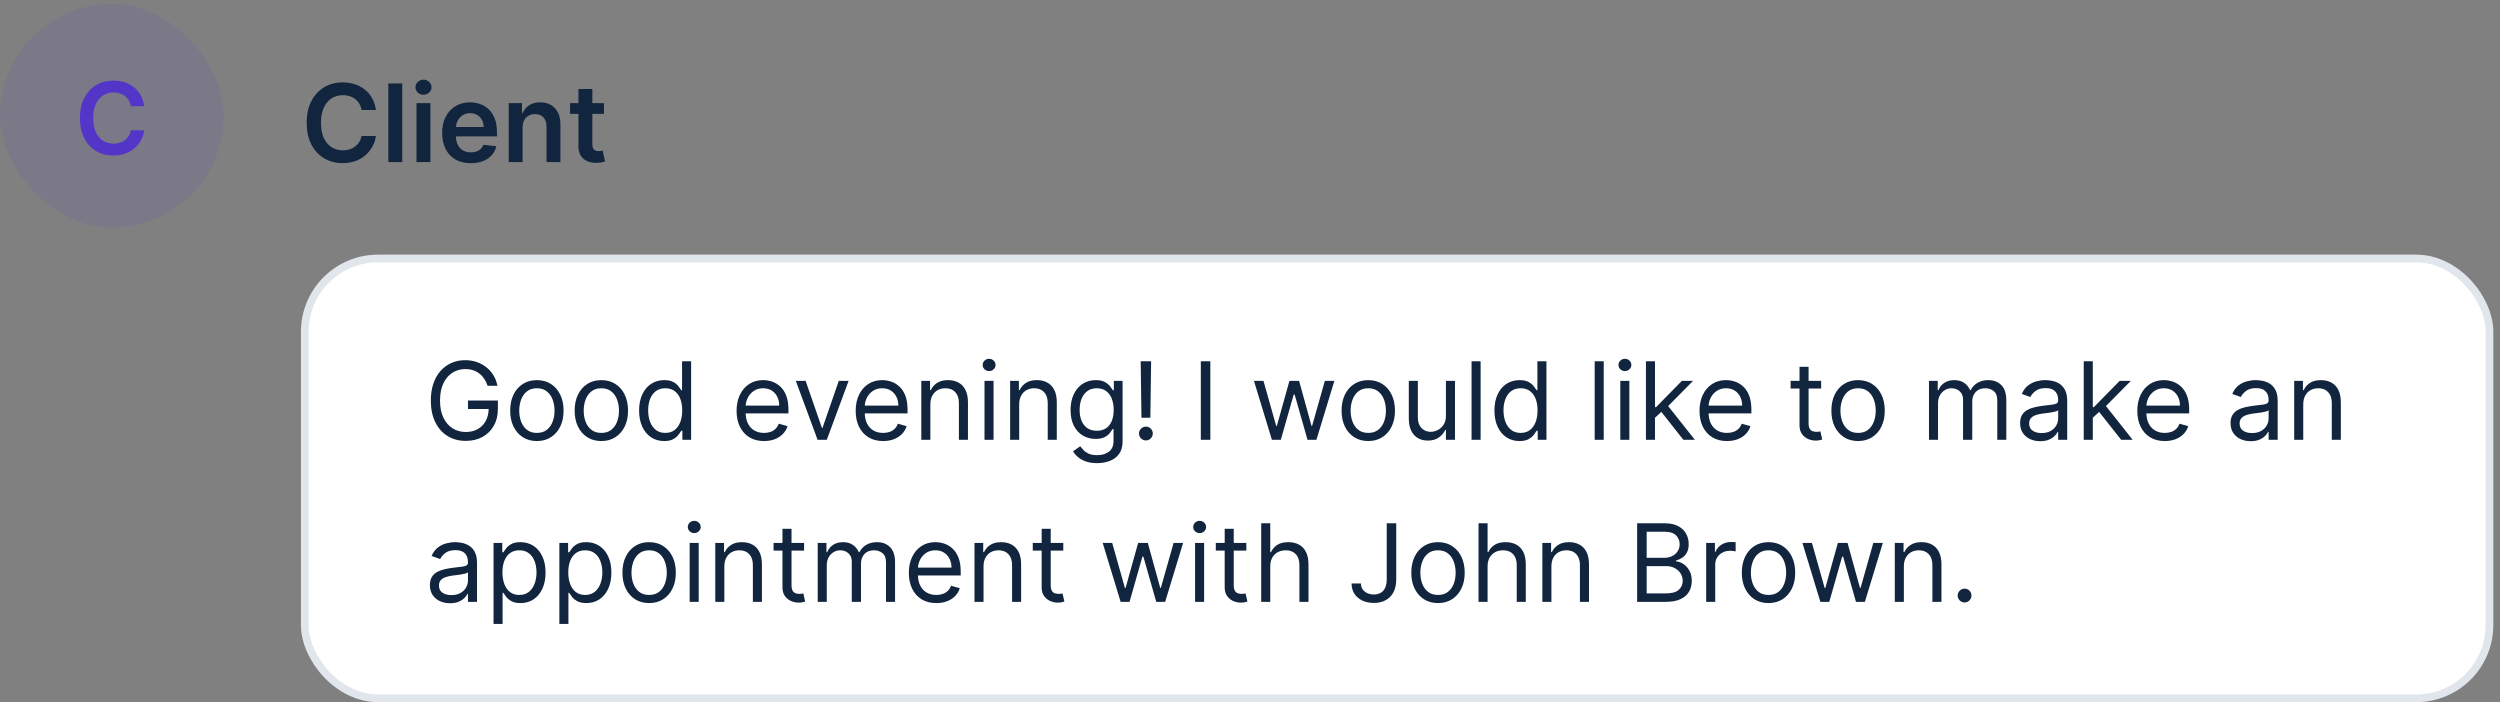
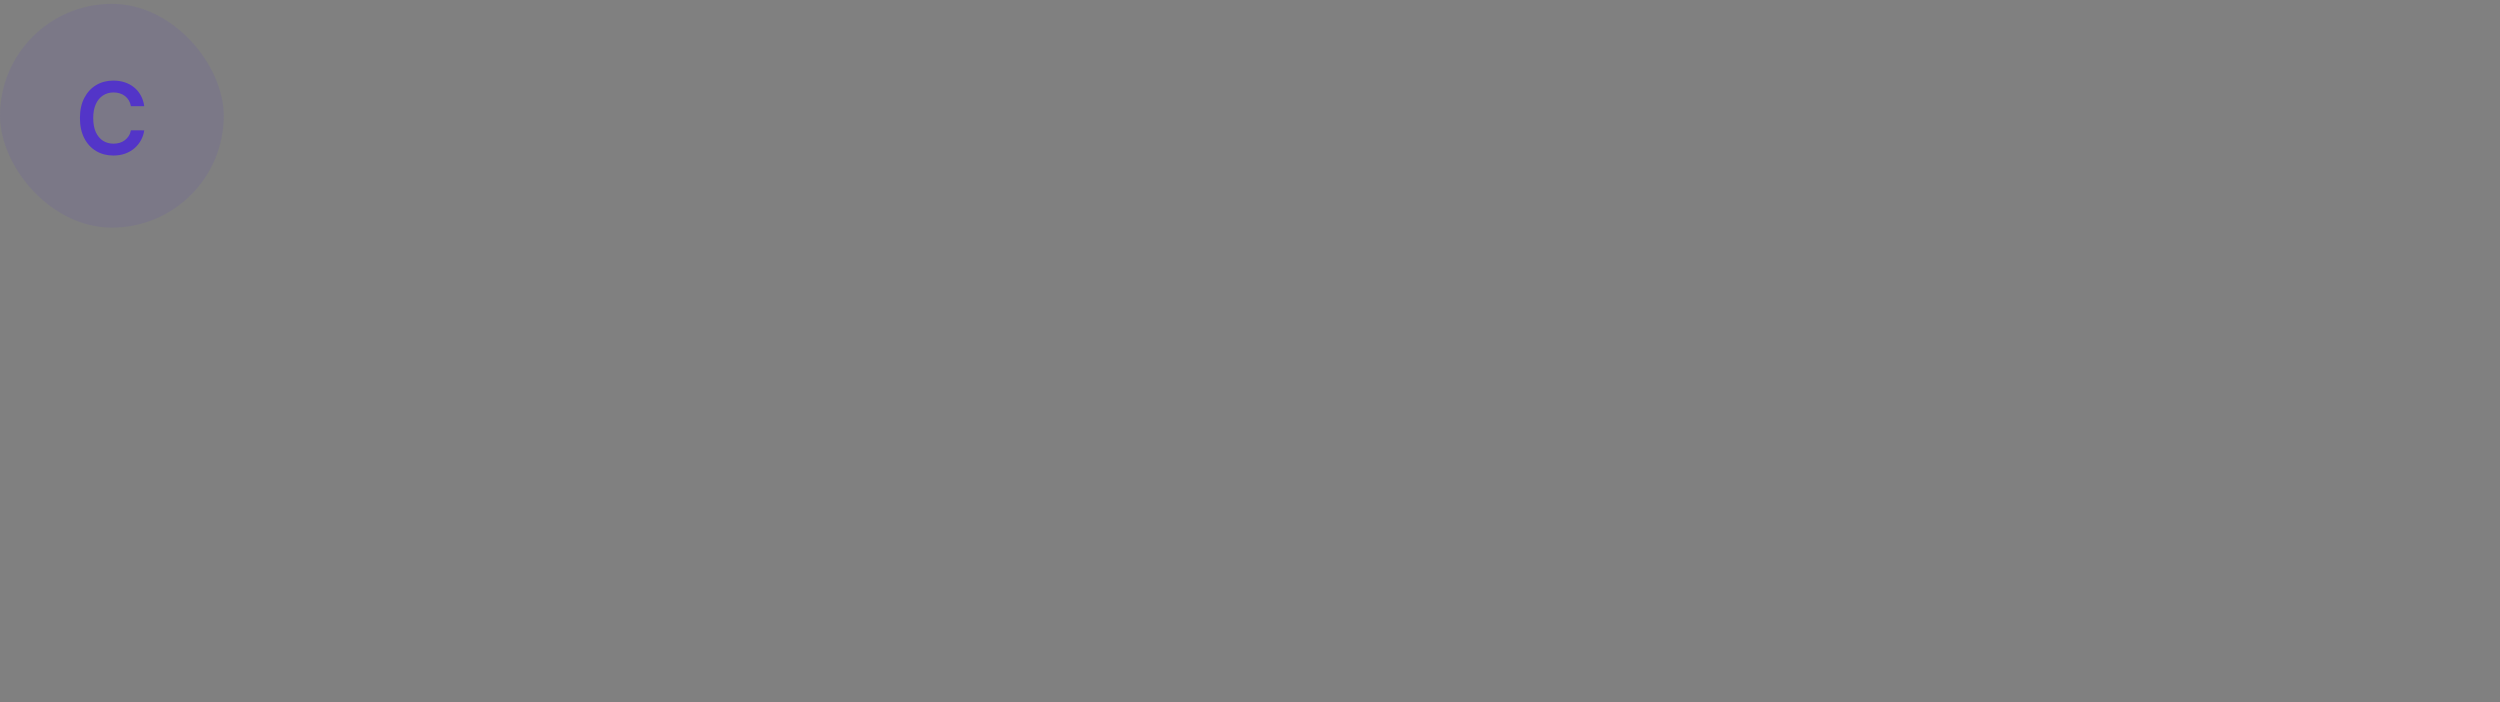
<svg xmlns="http://www.w3.org/2000/svg" width="324" height="91" viewBox="0 0 324 91" fill="none">
  <rect x="0" y="0" width="324" height="91" fill="#808080" stroke="none" />
  <rect y="0.5" width="29" height="29" rx="14.5" fill="#5335C8" fill-opacity="0.1" />
  <path d="M18.693 13.763H16.966C16.917 13.48 16.826 13.229 16.694 13.01C16.561 12.789 16.397 12.601 16.2 12.447C16.003 12.293 15.778 12.178 15.526 12.101C15.277 12.021 15.007 11.981 14.718 11.981C14.204 11.981 13.749 12.11 13.351 12.369C12.954 12.624 12.644 12.999 12.419 13.495C12.194 13.988 12.082 14.589 12.082 15.3C12.082 16.023 12.194 16.633 12.419 17.128C12.647 17.621 12.958 17.993 13.351 18.245C13.749 18.495 14.203 18.619 14.713 18.619C14.996 18.619 15.261 18.582 15.507 18.509C15.757 18.432 15.98 18.319 16.177 18.172C16.377 18.024 16.545 17.842 16.68 17.627C16.819 17.411 16.914 17.165 16.966 16.888L18.693 16.897C18.628 17.347 18.488 17.768 18.273 18.162C18.06 18.556 17.782 18.904 17.437 19.206C17.092 19.504 16.689 19.738 16.228 19.907C15.766 20.073 15.254 20.157 14.69 20.157C13.859 20.157 13.118 19.964 12.465 19.579C11.813 19.195 11.299 18.639 10.923 17.913C10.548 17.187 10.36 16.316 10.36 15.3C10.36 14.281 10.549 13.41 10.928 12.687C11.306 11.961 11.822 11.405 12.474 11.021C13.127 10.636 13.866 10.444 14.69 10.444C15.217 10.444 15.706 10.517 16.158 10.665C16.611 10.813 17.014 11.03 17.368 11.316C17.722 11.599 18.013 11.947 18.24 12.359C18.471 12.769 18.622 13.236 18.693 13.763Z" fill="#5335C8" />
-   <path d="M48.719 14.254H46.86C46.807 13.949 46.709 13.678 46.567 13.443C46.424 13.204 46.247 13.002 46.035 12.837C45.823 12.671 45.581 12.547 45.309 12.464C45.041 12.378 44.751 12.335 44.439 12.335C43.885 12.335 43.395 12.474 42.967 12.752C42.54 13.027 42.205 13.432 41.963 13.965C41.721 14.495 41.6 15.143 41.6 15.909C41.6 16.688 41.721 17.344 41.963 17.878C42.208 18.408 42.543 18.809 42.967 19.081C43.395 19.349 43.884 19.484 44.434 19.484C44.739 19.484 45.024 19.444 45.289 19.364C45.557 19.282 45.798 19.16 46.01 19.001C46.225 18.842 46.406 18.647 46.552 18.415C46.701 18.183 46.804 17.918 46.86 17.619L48.719 17.629C48.65 18.113 48.499 18.567 48.267 18.991C48.038 19.416 47.738 19.79 47.367 20.115C46.996 20.437 46.562 20.688 46.065 20.871C45.568 21.05 45.016 21.139 44.409 21.139C43.514 21.139 42.715 20.932 42.013 20.518C41.31 20.104 40.757 19.505 40.352 18.723C39.948 17.941 39.746 17.003 39.746 15.909C39.746 14.812 39.95 13.874 40.357 13.095C40.765 12.313 41.32 11.715 42.023 11.3C42.725 10.886 43.521 10.679 44.409 10.679C44.976 10.679 45.503 10.758 45.99 10.918C46.477 11.077 46.911 11.31 47.293 11.619C47.674 11.924 47.987 12.298 48.232 12.742C48.481 13.183 48.643 13.687 48.719 14.254ZM52.129 10.818V21H50.329V10.818H52.129ZM53.979 21V13.364H55.779V21H53.979ZM54.884 12.28C54.599 12.28 54.354 12.185 54.148 11.996C53.943 11.804 53.84 11.574 53.84 11.305C53.84 11.034 53.943 10.803 54.148 10.614C54.354 10.422 54.599 10.326 54.884 10.326C55.173 10.326 55.418 10.422 55.62 10.614C55.825 10.803 55.928 11.034 55.928 11.305C55.928 11.574 55.825 11.804 55.62 11.996C55.418 12.185 55.173 12.28 54.884 12.28ZM61.011 21.149C60.245 21.149 59.584 20.99 59.027 20.672C58.473 20.35 58.047 19.896 57.749 19.31C57.451 18.72 57.302 18.025 57.302 17.227C57.302 16.441 57.451 15.752 57.749 15.158C58.051 14.562 58.472 14.098 59.012 13.766C59.552 13.432 60.187 13.264 60.916 13.264C61.387 13.264 61.831 13.34 62.248 13.493C62.669 13.642 63.041 13.874 63.362 14.189C63.687 14.504 63.942 14.905 64.128 15.392C64.313 15.876 64.406 16.453 64.406 17.122V17.674H58.147V16.461H62.681C62.678 16.116 62.603 15.81 62.457 15.541C62.311 15.269 62.108 15.056 61.846 14.9C61.587 14.744 61.286 14.666 60.941 14.666C60.573 14.666 60.25 14.756 59.971 14.935C59.693 15.11 59.476 15.342 59.32 15.631C59.168 15.916 59.09 16.229 59.087 16.57V17.629C59.087 18.073 59.168 18.454 59.33 18.773C59.492 19.088 59.719 19.329 60.011 19.499C60.303 19.664 60.644 19.747 61.035 19.747C61.297 19.747 61.534 19.711 61.746 19.638C61.958 19.562 62.142 19.451 62.298 19.305C62.454 19.159 62.572 18.978 62.651 18.763L64.332 18.952C64.225 19.396 64.023 19.784 63.725 20.115C63.43 20.443 63.052 20.698 62.591 20.881C62.131 21.06 61.604 21.149 61.011 21.149ZM67.728 16.526V21H65.929V13.364H67.649V14.661H67.738C67.914 14.234 68.194 13.894 68.579 13.642C68.966 13.39 69.445 13.264 70.015 13.264C70.542 13.264 71.001 13.377 71.392 13.602C71.787 13.828 72.092 14.154 72.307 14.582C72.526 15.009 72.634 15.528 72.63 16.138V21H70.831V16.416C70.831 15.906 70.698 15.506 70.433 15.218C70.171 14.93 69.808 14.786 69.344 14.786C69.029 14.786 68.749 14.855 68.504 14.994C68.262 15.13 68.071 15.327 67.932 15.586C67.796 15.845 67.728 16.158 67.728 16.526ZM78.273 13.364V14.756H73.883V13.364H78.273ZM74.967 11.534H76.767V18.703C76.767 18.945 76.803 19.131 76.876 19.26C76.952 19.386 77.052 19.472 77.174 19.518C77.297 19.565 77.433 19.588 77.582 19.588C77.695 19.588 77.797 19.58 77.89 19.563C77.986 19.547 78.059 19.532 78.109 19.518L78.412 20.925C78.316 20.959 78.179 20.995 78 21.035C77.824 21.075 77.609 21.098 77.353 21.104C76.903 21.118 76.497 21.05 76.135 20.901C75.774 20.748 75.487 20.513 75.275 20.195C75.066 19.876 74.964 19.479 74.967 19.001V11.534Z" fill="#11253E" />
-   <rect x="39.5" y="33.5" width="283.136" height="57" rx="9.5" fill="white" />
-   <rect x="39.5" y="33.5" width="283.136" height="57" rx="9.5" stroke="#E1E6EC" />
-   <path d="M63.193 50C63.084 49.665 62.94 49.365 62.761 49.1C62.585 48.832 62.374 48.603 62.129 48.414C61.887 48.225 61.612 48.081 61.304 47.981C60.996 47.882 60.658 47.832 60.29 47.832C59.687 47.832 59.138 47.988 58.644 48.3C58.15 48.611 57.758 49.07 57.466 49.677C57.174 50.283 57.028 51.028 57.028 51.909C57.028 52.791 57.176 53.535 57.471 54.141C57.766 54.748 58.165 55.207 58.669 55.519C59.173 55.83 59.74 55.986 60.369 55.986C60.953 55.986 61.466 55.861 61.91 55.613C62.358 55.361 62.706 55.006 62.955 54.549C63.206 54.088 63.332 53.546 63.332 52.923L63.71 53.003H60.648V51.909H64.526V53.003C64.526 53.841 64.347 54.571 63.989 55.19C63.634 55.81 63.144 56.291 62.517 56.632C61.894 56.97 61.178 57.139 60.369 57.139C59.468 57.139 58.676 56.927 57.993 56.503C57.313 56.079 56.783 55.475 56.402 54.693C56.024 53.911 55.835 52.983 55.835 51.909C55.835 51.104 55.943 50.38 56.158 49.736C56.377 49.09 56.685 48.54 57.083 48.086C57.481 47.632 57.952 47.284 58.495 47.042C59.039 46.8 59.637 46.679 60.29 46.679C60.827 46.679 61.327 46.76 61.791 46.923C62.258 47.082 62.675 47.309 63.039 47.604C63.407 47.895 63.714 48.245 63.959 48.653C64.204 49.057 64.373 49.506 64.466 50H63.193ZM69.58 57.159C68.891 57.159 68.286 56.995 67.766 56.667C67.249 56.339 66.844 55.88 66.553 55.29C66.264 54.7 66.12 54.01 66.12 53.222C66.12 52.426 66.264 51.732 66.553 51.139C66.844 50.545 67.249 50.084 67.766 49.756C68.286 49.428 68.891 49.264 69.58 49.264C70.27 49.264 70.873 49.428 71.39 49.756C71.91 50.084 72.315 50.545 72.603 51.139C72.895 51.732 73.041 52.426 73.041 53.222C73.041 54.01 72.895 54.7 72.603 55.29C72.315 55.88 71.91 56.339 71.39 56.667C70.873 56.995 70.27 57.159 69.58 57.159ZM69.58 56.105C70.104 56.105 70.535 55.971 70.873 55.702C71.211 55.434 71.461 55.081 71.624 54.644C71.786 54.206 71.867 53.732 71.867 53.222C71.867 52.711 71.786 52.236 71.624 51.795C71.461 51.354 71.211 50.998 70.873 50.726C70.535 50.454 70.104 50.318 69.58 50.318C69.057 50.318 68.626 50.454 68.288 50.726C67.95 50.998 67.7 51.354 67.537 51.795C67.375 52.236 67.293 52.711 67.293 53.222C67.293 53.732 67.375 54.206 67.537 54.644C67.7 55.081 67.95 55.434 68.288 55.702C68.626 55.971 69.057 56.105 69.58 56.105ZM77.934 57.159C77.245 57.159 76.64 56.995 76.119 56.667C75.602 56.339 75.198 55.88 74.906 55.29C74.618 54.7 74.474 54.01 74.474 53.222C74.474 52.426 74.618 51.732 74.906 51.139C75.198 50.545 75.602 50.084 76.119 49.756C76.64 49.428 77.245 49.264 77.934 49.264C78.623 49.264 79.227 49.428 79.744 49.756C80.264 50.084 80.668 50.545 80.957 51.139C81.248 51.732 81.394 52.426 81.394 53.222C81.394 54.01 81.248 54.7 80.957 55.29C80.668 55.88 80.264 56.339 79.744 56.667C79.227 56.995 78.623 57.159 77.934 57.159ZM77.934 56.105C78.458 56.105 78.888 55.971 79.227 55.702C79.565 55.434 79.815 55.081 79.977 54.644C80.14 54.206 80.221 53.732 80.221 53.222C80.221 52.711 80.14 52.236 79.977 51.795C79.815 51.354 79.565 50.998 79.227 50.726C78.888 50.454 78.458 50.318 77.934 50.318C77.41 50.318 76.979 50.454 76.641 50.726C76.303 50.998 76.053 51.354 75.891 51.795C75.728 52.236 75.647 52.711 75.647 53.222C75.647 53.732 75.728 54.206 75.891 54.644C76.053 55.081 76.303 55.434 76.641 55.702C76.979 55.971 77.41 56.105 77.934 56.105ZM86.069 57.159C85.432 57.159 84.871 56.998 84.383 56.677C83.896 56.352 83.515 55.895 83.24 55.305C82.965 54.711 82.827 54.01 82.827 53.202C82.827 52.4 82.965 51.704 83.24 51.114C83.515 50.524 83.898 50.068 84.388 49.746C84.879 49.425 85.446 49.264 86.089 49.264C86.586 49.264 86.978 49.347 87.267 49.513C87.558 49.675 87.781 49.861 87.933 50.07C88.089 50.275 88.21 50.444 88.296 50.577H88.395V46.818H89.569V57H88.435V55.827H88.296C88.21 55.966 88.087 56.142 87.928 56.354C87.769 56.562 87.542 56.75 87.247 56.916C86.952 57.078 86.559 57.159 86.069 57.159ZM86.228 56.105C86.698 56.105 87.096 55.983 87.421 55.737C87.746 55.489 87.993 55.146 88.162 54.708C88.331 54.267 88.415 53.758 88.415 53.182C88.415 52.612 88.332 52.113 88.167 51.685C88.001 51.255 87.756 50.92 87.431 50.681C87.106 50.439 86.705 50.318 86.228 50.318C85.731 50.318 85.316 50.446 84.985 50.701C84.657 50.953 84.41 51.296 84.244 51.73C84.082 52.161 84.001 52.645 84.001 53.182C84.001 53.725 84.083 54.219 84.249 54.663C84.418 55.104 84.667 55.456 84.995 55.717C85.326 55.976 85.737 56.105 86.228 56.105ZM99.02 57.159C98.284 57.159 97.649 56.997 97.116 56.672C96.585 56.344 96.176 55.886 95.888 55.3C95.603 54.71 95.46 54.024 95.46 53.242C95.46 52.459 95.603 51.77 95.888 51.173C96.176 50.573 96.577 50.106 97.091 49.771C97.608 49.433 98.211 49.264 98.9 49.264C99.298 49.264 99.691 49.331 100.079 49.463C100.466 49.596 100.819 49.811 101.138 50.109C101.456 50.404 101.709 50.795 101.898 51.283C102.087 51.77 102.182 52.37 102.182 53.082V53.58H96.295V52.565H100.988C100.988 52.135 100.902 51.75 100.73 51.412C100.561 51.074 100.319 50.807 100.004 50.611C99.692 50.416 99.325 50.318 98.9 50.318C98.433 50.318 98.029 50.434 97.687 50.666C97.349 50.895 97.089 51.193 96.907 51.561C96.725 51.929 96.633 52.323 96.633 52.744V53.42C96.633 53.997 96.733 54.486 96.932 54.887C97.134 55.285 97.414 55.588 97.772 55.797C98.13 56.002 98.546 56.105 99.02 56.105C99.328 56.105 99.606 56.062 99.855 55.976C100.107 55.886 100.324 55.754 100.506 55.578C100.689 55.399 100.829 55.177 100.929 54.912L102.062 55.23C101.943 55.615 101.742 55.953 101.461 56.244C101.179 56.533 100.831 56.758 100.417 56.92C100.002 57.08 99.537 57.159 99.02 57.159ZM109.978 49.364L107.154 57H105.961L103.137 49.364H104.41L106.518 55.449H106.598L108.706 49.364H109.978ZM114.455 57.159C113.719 57.159 113.085 56.997 112.551 56.672C112.021 56.344 111.612 55.886 111.323 55.3C111.038 54.71 110.896 54.024 110.896 53.242C110.896 52.459 111.038 51.77 111.323 51.173C111.612 50.573 112.013 50.106 112.526 49.771C113.043 49.433 113.647 49.264 114.336 49.264C114.734 49.264 115.126 49.331 115.514 49.463C115.902 49.596 116.255 49.811 116.573 50.109C116.891 50.404 117.145 50.795 117.334 51.283C117.523 51.77 117.617 52.37 117.617 53.082V53.58H111.731V52.565H116.424C116.424 52.135 116.338 51.75 116.165 51.412C115.996 51.074 115.754 50.807 115.44 50.611C115.128 50.416 114.76 50.318 114.336 50.318C113.869 50.318 113.464 50.434 113.123 50.666C112.785 50.895 112.525 51.193 112.342 51.561C112.16 51.929 112.069 52.323 112.069 52.744V53.42C112.069 53.997 112.168 54.486 112.367 54.887C112.569 55.285 112.849 55.588 113.207 55.797C113.565 56.002 113.981 56.105 114.455 56.105C114.763 56.105 115.042 56.062 115.29 55.976C115.542 55.886 115.759 55.754 115.942 55.578C116.124 55.399 116.265 55.177 116.364 54.912L117.498 55.23C117.379 55.615 117.178 55.953 116.896 56.244C116.615 56.533 116.267 56.758 115.852 56.92C115.438 57.08 114.972 57.159 114.455 57.159ZM120.575 52.406V57H119.402V49.364H120.536V50.557H120.635C120.814 50.169 121.086 49.858 121.45 49.622C121.815 49.383 122.286 49.264 122.862 49.264C123.379 49.264 123.832 49.37 124.219 49.582C124.607 49.791 124.909 50.109 125.124 50.537C125.34 50.961 125.447 51.498 125.447 52.148V57H124.274V52.227C124.274 51.627 124.118 51.16 123.807 50.825C123.495 50.487 123.068 50.318 122.524 50.318C122.15 50.318 121.815 50.399 121.52 50.562C121.228 50.724 120.998 50.961 120.829 51.273C120.66 51.584 120.575 51.962 120.575 52.406ZM127.591 57V49.364H128.765V57H127.591ZM128.188 48.091C127.959 48.091 127.762 48.013 127.596 47.857C127.434 47.702 127.353 47.514 127.353 47.295C127.353 47.077 127.434 46.889 127.596 46.734C127.762 46.578 127.959 46.5 128.188 46.5C128.417 46.5 128.612 46.578 128.775 46.734C128.94 46.889 129.023 47.077 129.023 47.295C129.023 47.514 128.94 47.702 128.775 47.857C128.612 48.013 128.417 48.091 128.188 48.091ZM132.087 52.406V57H130.914V49.364H132.047V50.557H132.147C132.326 50.169 132.597 49.858 132.962 49.622C133.327 49.383 133.797 49.264 134.374 49.264C134.891 49.264 135.343 49.37 135.731 49.582C136.119 49.791 136.421 50.109 136.636 50.537C136.851 50.961 136.959 51.498 136.959 52.148V57H135.786V52.227C135.786 51.627 135.63 51.16 135.319 50.825C135.007 50.487 134.579 50.318 134.036 50.318C133.661 50.318 133.327 50.399 133.032 50.562C132.74 50.724 132.51 50.961 132.341 51.273C132.172 51.584 132.087 51.962 132.087 52.406ZM142.186 60.023C141.619 60.023 141.132 59.95 140.724 59.804C140.316 59.661 139.977 59.472 139.705 59.237C139.436 59.005 139.222 58.757 139.063 58.492L139.998 57.835C140.104 57.974 140.238 58.133 140.401 58.312C140.563 58.495 140.785 58.652 141.067 58.785C141.352 58.921 141.725 58.989 142.186 58.989C142.802 58.989 143.311 58.84 143.712 58.541C144.113 58.243 144.313 57.776 144.313 57.139V55.588H144.214C144.128 55.727 144.005 55.9 143.846 56.105C143.69 56.307 143.465 56.488 143.17 56.647C142.878 56.803 142.484 56.881 141.987 56.881C141.37 56.881 140.817 56.735 140.326 56.443C139.839 56.151 139.453 55.727 139.168 55.17C138.886 54.614 138.745 53.938 138.745 53.142C138.745 52.36 138.883 51.679 139.158 51.099C139.433 50.515 139.816 50.065 140.306 49.746C140.797 49.425 141.364 49.264 142.007 49.264C142.504 49.264 142.898 49.347 143.19 49.513C143.485 49.675 143.71 49.861 143.866 50.07C144.025 50.275 144.148 50.444 144.234 50.577H144.353V49.364H145.487V57.219C145.487 57.875 145.338 58.409 145.039 58.82C144.744 59.234 144.347 59.537 143.846 59.729C143.349 59.925 142.795 60.023 142.186 60.023ZM142.146 55.827C142.616 55.827 143.014 55.719 143.339 55.504C143.664 55.288 143.911 54.978 144.08 54.574C144.249 54.169 144.333 53.686 144.333 53.122C144.333 52.572 144.25 52.086 144.085 51.666C143.919 51.245 143.674 50.915 143.349 50.676C143.024 50.438 142.623 50.318 142.146 50.318C141.649 50.318 141.234 50.444 140.903 50.696C140.575 50.948 140.328 51.286 140.162 51.71C140 52.135 139.919 52.605 139.919 53.122C139.919 53.653 140.001 54.121 140.167 54.529C140.336 54.934 140.585 55.252 140.913 55.484C141.244 55.712 141.655 55.827 142.146 55.827ZM149.186 46.818L149.086 54.136H147.933L147.833 46.818H149.186ZM148.509 57.08C148.264 57.08 148.054 56.992 147.878 56.816C147.702 56.64 147.615 56.43 147.615 56.185C147.615 55.939 147.702 55.729 147.878 55.553C148.054 55.378 148.264 55.29 148.509 55.29C148.755 55.29 148.965 55.378 149.141 55.553C149.316 55.729 149.404 55.939 149.404 56.185C149.404 56.347 149.363 56.496 149.28 56.632C149.2 56.768 149.093 56.877 148.957 56.96C148.824 57.04 148.675 57.08 148.509 57.08ZM156.86 46.818V57H155.627V46.818H156.86ZM164.841 57L162.514 49.364H163.747L165.398 55.21H165.477L167.108 49.364H168.361L169.972 55.19H170.051L171.702 49.364H172.935L170.608 57H169.455L167.784 51.133H167.665L165.994 57H164.841ZM177.328 57.159C176.639 57.159 176.034 56.995 175.514 56.667C174.997 56.339 174.592 55.88 174.301 55.29C174.012 54.7 173.868 54.01 173.868 53.222C173.868 52.426 174.012 51.732 174.301 51.139C174.592 50.545 174.997 50.084 175.514 49.756C176.034 49.428 176.639 49.264 177.328 49.264C178.018 49.264 178.621 49.428 179.138 49.756C179.658 50.084 180.063 50.545 180.351 51.139C180.643 51.732 180.789 52.426 180.789 53.222C180.789 54.01 180.643 54.7 180.351 55.29C180.063 55.88 179.658 56.339 179.138 56.667C178.621 56.995 178.018 57.159 177.328 57.159ZM177.328 56.105C177.852 56.105 178.283 55.971 178.621 55.702C178.959 55.434 179.209 55.081 179.372 54.644C179.534 54.206 179.615 53.732 179.615 53.222C179.615 52.711 179.534 52.236 179.372 51.795C179.209 51.354 178.959 50.998 178.621 50.726C178.283 50.454 177.852 50.318 177.328 50.318C176.805 50.318 176.374 50.454 176.036 50.726C175.698 50.998 175.448 51.354 175.285 51.795C175.123 52.236 175.042 52.711 175.042 53.222C175.042 53.732 175.123 54.206 175.285 54.644C175.448 55.081 175.698 55.434 176.036 55.702C176.374 55.971 176.805 56.105 177.328 56.105ZM187.392 53.878V49.364H188.566V57H187.392V55.707H187.313C187.134 56.095 186.855 56.425 186.477 56.697C186.1 56.965 185.622 57.099 185.046 57.099C184.568 57.099 184.144 56.995 183.773 56.786C183.402 56.574 183.11 56.256 182.898 55.832C182.686 55.404 182.58 54.865 182.58 54.216V49.364H183.753V54.136C183.753 54.693 183.909 55.137 184.22 55.469C184.535 55.8 184.936 55.966 185.423 55.966C185.715 55.966 186.012 55.891 186.313 55.742C186.618 55.593 186.874 55.364 187.079 55.056C187.288 54.748 187.392 54.355 187.392 53.878ZM191.888 46.818V57H190.714V46.818H191.888ZM196.92 57.159C196.284 57.159 195.722 56.998 195.235 56.677C194.748 56.352 194.367 55.895 194.091 55.305C193.816 54.711 193.679 54.01 193.679 53.202C193.679 52.4 193.816 51.704 194.091 51.114C194.367 50.524 194.749 50.068 195.24 49.746C195.73 49.425 196.297 49.264 196.94 49.264C197.437 49.264 197.83 49.347 198.118 49.513C198.41 49.675 198.632 49.861 198.785 50.07C198.94 50.275 199.061 50.444 199.148 50.577H199.247V46.818H200.42V57H199.287V55.827H199.148C199.061 55.966 198.939 56.142 198.78 56.354C198.621 56.562 198.394 56.75 198.099 56.916C197.804 57.078 197.411 57.159 196.92 57.159ZM197.079 56.105C197.55 56.105 197.948 55.983 198.273 55.737C198.597 55.489 198.844 55.146 199.013 54.708C199.182 54.267 199.267 53.758 199.267 53.182C199.267 52.612 199.184 52.113 199.018 51.685C198.853 51.255 198.607 50.92 198.282 50.681C197.958 50.439 197.557 50.318 197.079 50.318C196.582 50.318 196.168 50.446 195.836 50.701C195.508 50.953 195.261 51.296 195.096 51.73C194.933 52.161 194.852 52.645 194.852 53.182C194.852 53.725 194.935 54.219 195.101 54.663C195.27 55.104 195.518 55.456 195.846 55.717C196.178 55.976 196.589 56.105 197.079 56.105ZM207.843 46.818V57H206.67V46.818H207.843ZM209.992 57V49.364H211.165V57H209.992ZM210.588 48.091C210.36 48.091 210.163 48.013 209.997 47.857C209.834 47.702 209.753 47.514 209.753 47.295C209.753 47.077 209.834 46.889 209.997 46.734C210.163 46.578 210.36 46.5 210.588 46.5C210.817 46.5 211.013 46.578 211.175 46.734C211.341 46.889 211.424 47.077 211.424 47.295C211.424 47.514 211.341 47.702 211.175 47.857C211.013 48.013 210.817 48.091 210.588 48.091ZM214.408 54.216L214.388 52.764H214.627L217.968 49.364H219.419L215.86 52.963H215.76L214.408 54.216ZM213.314 57V46.818H214.487V57H213.314ZM218.166 57L215.183 53.222L216.019 52.406L219.658 57H218.166ZM223.817 57.159C223.081 57.159 222.446 56.997 221.912 56.672C221.382 56.344 220.973 55.886 220.684 55.3C220.399 54.71 220.257 54.024 220.257 53.242C220.257 52.459 220.399 51.77 220.684 51.173C220.973 50.573 221.374 50.106 221.888 49.771C222.405 49.433 223.008 49.264 223.697 49.264C224.095 49.264 224.488 49.331 224.876 49.463C225.263 49.596 225.616 49.811 225.934 50.109C226.253 50.404 226.506 50.795 226.695 51.283C226.884 51.77 226.979 52.37 226.979 53.082V53.58H221.092V52.565H225.785C225.785 52.135 225.699 51.75 225.527 51.412C225.358 51.074 225.116 50.807 224.801 50.611C224.489 50.416 224.122 50.318 223.697 50.318C223.23 50.318 222.826 50.434 222.484 50.666C222.146 50.895 221.886 51.193 221.704 51.561C221.521 51.929 221.43 52.323 221.43 52.744V53.42C221.43 53.997 221.53 54.486 221.729 54.887C221.931 55.285 222.211 55.588 222.569 55.797C222.927 56.002 223.343 56.105 223.817 56.105C224.125 56.105 224.403 56.062 224.652 55.976C224.904 55.886 225.121 55.754 225.303 55.578C225.485 55.399 225.626 55.177 225.726 54.912L226.859 55.23C226.74 55.615 226.539 55.953 226.258 56.244C225.976 56.533 225.628 56.758 225.214 56.92C224.799 57.08 224.334 57.159 223.817 57.159ZM236.022 49.364V50.358H232.064V49.364H236.022ZM233.218 47.534H234.391V54.812C234.391 55.144 234.439 55.392 234.535 55.558C234.635 55.721 234.761 55.83 234.913 55.886C235.069 55.939 235.233 55.966 235.405 55.966C235.535 55.966 235.641 55.959 235.724 55.946C235.806 55.929 235.873 55.916 235.922 55.906L236.161 56.96C236.081 56.99 235.97 57.02 235.828 57.05C235.685 57.083 235.505 57.099 235.286 57.099C234.955 57.099 234.63 57.028 234.312 56.886C233.997 56.743 233.735 56.526 233.526 56.234C233.321 55.943 233.218 55.575 233.218 55.131V47.534ZM240.807 57.159C240.118 57.159 239.513 56.995 238.992 56.667C238.475 56.339 238.071 55.88 237.779 55.29C237.491 54.7 237.347 54.01 237.347 53.222C237.347 52.426 237.491 51.732 237.779 51.139C238.071 50.545 238.475 50.084 238.992 49.756C239.513 49.428 240.118 49.264 240.807 49.264C241.496 49.264 242.1 49.428 242.617 49.756C243.137 50.084 243.541 50.545 243.83 51.139C244.121 51.732 244.267 52.426 244.267 53.222C244.267 54.01 244.121 54.7 243.83 55.29C243.541 55.88 243.137 56.339 242.617 56.667C242.1 56.995 241.496 57.159 240.807 57.159ZM240.807 56.105C241.331 56.105 241.762 55.971 242.1 55.702C242.438 55.434 242.688 55.081 242.85 54.644C243.013 54.206 243.094 53.732 243.094 53.222C243.094 52.711 243.013 52.236 242.85 51.795C242.688 51.354 242.438 50.998 242.1 50.726C241.762 50.454 241.331 50.318 240.807 50.318C240.283 50.318 239.852 50.454 239.514 50.726C239.176 50.998 238.926 51.354 238.764 51.795C238.601 52.236 238.52 52.711 238.52 53.222C238.52 53.732 238.601 54.206 238.764 54.644C238.926 55.081 239.176 55.434 239.514 55.702C239.852 55.971 240.283 56.105 240.807 56.105ZM249.996 57V49.364H251.129V50.557H251.229C251.388 50.149 251.645 49.833 251.999 49.607C252.354 49.379 252.78 49.264 253.277 49.264C253.781 49.264 254.2 49.379 254.535 49.607C254.873 49.833 255.136 50.149 255.325 50.557H255.405C255.6 50.162 255.894 49.849 256.285 49.617C256.676 49.382 257.145 49.264 257.692 49.264C258.375 49.264 258.933 49.478 259.367 49.906C259.801 50.33 260.018 50.991 260.018 51.889V57H258.845V51.889C258.845 51.326 258.691 50.923 258.383 50.681C258.075 50.439 257.712 50.318 257.294 50.318C256.757 50.318 256.341 50.481 256.046 50.805C255.751 51.127 255.604 51.535 255.604 52.028V57H254.411V51.77C254.411 51.336 254.27 50.986 253.988 50.721C253.706 50.452 253.343 50.318 252.899 50.318C252.594 50.318 252.309 50.399 252.044 50.562C251.782 50.724 251.57 50.95 251.408 51.238C251.249 51.523 251.169 51.853 251.169 52.227V57H249.996ZM264.411 57.179C263.927 57.179 263.488 57.088 263.093 56.906C262.699 56.72 262.386 56.453 262.154 56.105C261.922 55.754 261.806 55.33 261.806 54.832C261.806 54.395 261.892 54.04 262.064 53.769C262.237 53.493 262.467 53.278 262.755 53.122C263.044 52.966 263.362 52.85 263.71 52.774C264.061 52.695 264.414 52.632 264.769 52.585C265.233 52.526 265.609 52.481 265.897 52.451C266.189 52.418 266.401 52.363 266.534 52.287C266.67 52.211 266.738 52.078 266.738 51.889V51.849C266.738 51.359 266.603 50.978 266.335 50.706C266.07 50.434 265.667 50.298 265.127 50.298C264.567 50.298 264.127 50.421 263.809 50.666C263.491 50.911 263.267 51.173 263.138 51.452L262.025 51.054C262.223 50.59 262.489 50.229 262.82 49.97C263.155 49.708 263.519 49.526 263.914 49.423C264.311 49.317 264.703 49.264 265.087 49.264C265.332 49.264 265.614 49.294 265.932 49.354C266.254 49.41 266.564 49.528 266.862 49.707C267.163 49.886 267.414 50.156 267.613 50.517C267.811 50.878 267.911 51.362 267.911 51.969V57H266.738V55.966H266.678C266.598 56.132 266.466 56.309 266.28 56.498C266.095 56.687 265.848 56.847 265.539 56.98C265.231 57.113 264.855 57.179 264.411 57.179ZM264.59 56.125C265.054 56.125 265.445 56.034 265.763 55.852C266.085 55.669 266.327 55.434 266.489 55.146C266.655 54.857 266.738 54.554 266.738 54.236V53.162C266.688 53.222 266.578 53.276 266.409 53.326C266.244 53.372 266.051 53.414 265.833 53.45C265.617 53.483 265.407 53.513 265.201 53.54C264.999 53.563 264.835 53.583 264.709 53.599C264.404 53.639 264.119 53.704 263.854 53.793C263.592 53.88 263.38 54.01 263.218 54.186C263.059 54.358 262.979 54.594 262.979 54.892C262.979 55.3 263.13 55.608 263.431 55.817C263.736 56.022 264.123 56.125 264.59 56.125ZM271.146 54.216L271.126 52.764H271.365L274.706 49.364H276.157L272.598 52.963H272.498L271.146 54.216ZM270.052 57V46.818H271.226V57H270.052ZM274.905 57L271.922 53.222L272.757 52.406L276.396 57H274.905ZM280.555 57.159C279.819 57.159 279.184 56.997 278.651 56.672C278.12 56.344 277.711 55.886 277.423 55.3C277.138 54.71 276.995 54.024 276.995 53.242C276.995 52.459 277.138 51.77 277.423 51.173C277.711 50.573 278.112 50.106 278.626 49.771C279.143 49.433 279.746 49.264 280.436 49.264C280.833 49.264 281.226 49.331 281.614 49.463C282.002 49.596 282.355 49.811 282.673 50.109C282.991 50.404 283.244 50.795 283.433 51.283C283.622 51.77 283.717 52.37 283.717 53.082V53.58H277.83V52.565H282.524C282.524 52.135 282.437 51.75 282.265 51.412C282.096 51.074 281.854 50.807 281.539 50.611C281.228 50.416 280.86 50.318 280.436 50.318C279.968 50.318 279.564 50.434 279.222 50.666C278.884 50.895 278.624 51.193 278.442 51.561C278.26 51.929 278.169 52.323 278.169 52.744V53.42C278.169 53.997 278.268 54.486 278.467 54.887C278.669 55.285 278.949 55.588 279.307 55.797C279.665 56.002 280.081 56.105 280.555 56.105C280.863 56.105 281.142 56.062 281.39 55.976C281.642 55.886 281.859 55.754 282.041 55.578C282.224 55.399 282.365 55.177 282.464 54.912L283.597 55.23C283.478 55.615 283.278 55.953 282.996 56.244C282.714 56.533 282.366 56.758 281.952 56.92C281.538 57.08 281.072 57.159 280.555 57.159ZM291.686 57.179C291.202 57.179 290.763 57.088 290.369 56.906C289.974 56.72 289.661 56.453 289.429 56.105C289.197 55.754 289.081 55.33 289.081 54.832C289.081 54.395 289.167 54.04 289.34 53.769C289.512 53.493 289.742 53.278 290.031 53.122C290.319 52.966 290.637 52.85 290.985 52.774C291.337 52.695 291.69 52.632 292.044 52.585C292.508 52.526 292.884 52.481 293.173 52.451C293.464 52.418 293.677 52.363 293.809 52.287C293.945 52.211 294.013 52.078 294.013 51.889V51.849C294.013 51.359 293.879 50.978 293.61 50.706C293.345 50.434 292.942 50.298 292.402 50.298C291.842 50.298 291.403 50.421 291.085 50.666C290.767 50.911 290.543 51.173 290.414 51.452L289.3 51.054C289.499 50.59 289.764 50.229 290.095 49.97C290.43 49.708 290.795 49.526 291.189 49.423C291.587 49.317 291.978 49.264 292.362 49.264C292.608 49.264 292.889 49.294 293.208 49.354C293.529 49.41 293.839 49.528 294.137 49.707C294.439 49.886 294.689 50.156 294.888 50.517C295.087 50.878 295.186 51.362 295.186 51.969V57H294.013V55.966H293.953C293.874 56.132 293.741 56.309 293.556 56.498C293.37 56.687 293.123 56.847 292.815 56.98C292.507 57.113 292.13 57.179 291.686 57.179ZM291.865 56.125C292.329 56.125 292.72 56.034 293.039 55.852C293.36 55.669 293.602 55.434 293.764 55.146C293.93 54.857 294.013 54.554 294.013 54.236V53.162C293.963 53.222 293.854 53.276 293.685 53.326C293.519 53.372 293.327 53.414 293.108 53.45C292.893 53.483 292.682 53.513 292.477 53.54C292.275 53.563 292.11 53.583 291.985 53.599C291.68 53.639 291.395 53.704 291.129 53.793C290.868 53.88 290.655 54.01 290.493 54.186C290.334 54.358 290.254 54.594 290.254 54.892C290.254 55.3 290.405 55.608 290.707 55.817C291.012 56.022 291.398 56.125 291.865 56.125ZM298.501 52.406V57H297.328V49.364H298.461V50.557H298.561C298.74 50.169 299.011 49.858 299.376 49.622C299.741 49.383 300.211 49.264 300.788 49.264C301.305 49.264 301.757 49.37 302.145 49.582C302.533 49.791 302.835 50.109 303.05 50.537C303.266 50.961 303.373 51.498 303.373 52.148V57H302.2V52.227C302.2 51.627 302.044 51.16 301.733 50.825C301.421 50.487 300.993 50.318 300.45 50.318C300.075 50.318 299.741 50.399 299.446 50.562C299.154 50.724 298.924 50.961 298.755 51.273C298.586 51.584 298.501 51.962 298.501 52.406ZM58.321 78.179C57.837 78.179 57.398 78.088 57.004 77.906C56.609 77.72 56.296 77.453 56.064 77.105C55.832 76.754 55.716 76.329 55.716 75.832C55.716 75.395 55.802 75.04 55.974 74.769C56.147 74.493 56.377 74.278 56.666 74.122C56.954 73.966 57.272 73.85 57.62 73.774C57.971 73.695 58.324 73.632 58.679 73.585C59.143 73.526 59.519 73.481 59.807 73.451C60.099 73.418 60.311 73.363 60.444 73.287C60.58 73.211 60.648 73.078 60.648 72.889V72.849C60.648 72.359 60.514 71.978 60.245 71.706C59.98 71.434 59.577 71.298 59.037 71.298C58.477 71.298 58.038 71.421 57.719 71.666C57.401 71.912 57.178 72.173 57.048 72.452L55.935 72.054C56.133 71.59 56.399 71.229 56.73 70.97C57.065 70.708 57.429 70.526 57.824 70.423C58.222 70.317 58.613 70.264 58.997 70.264C59.242 70.264 59.524 70.294 59.842 70.354C60.164 70.41 60.474 70.528 60.772 70.707C61.074 70.886 61.324 71.156 61.523 71.517C61.722 71.878 61.821 72.362 61.821 72.969V78H60.648V76.966H60.588C60.508 77.132 60.376 77.309 60.19 77.498C60.005 77.687 59.758 77.847 59.45 77.98C59.141 78.113 58.765 78.179 58.321 78.179ZM58.5 77.125C58.964 77.125 59.355 77.034 59.673 76.852C59.995 76.669 60.237 76.434 60.399 76.146C60.565 75.857 60.648 75.554 60.648 75.236V74.162C60.598 74.222 60.489 74.276 60.32 74.326C60.154 74.372 59.962 74.414 59.743 74.45C59.528 74.483 59.317 74.513 59.111 74.54C58.909 74.563 58.745 74.583 58.619 74.599C58.314 74.639 58.029 74.704 57.764 74.793C57.502 74.879 57.29 75.01 57.128 75.186C56.969 75.358 56.889 75.594 56.889 75.892C56.889 76.3 57.04 76.608 57.342 76.817C57.647 77.022 58.033 77.125 58.5 77.125ZM63.962 80.864V70.364H65.096V71.577H65.235C65.321 71.444 65.441 71.275 65.593 71.07C65.749 70.861 65.971 70.675 66.259 70.513C66.551 70.347 66.945 70.264 67.443 70.264C68.086 70.264 68.652 70.425 69.143 70.746C69.633 71.068 70.016 71.524 70.291 72.114C70.567 72.704 70.704 73.4 70.704 74.202C70.704 75.01 70.567 75.711 70.291 76.305C70.016 76.895 69.635 77.352 69.148 77.677C68.661 77.998 68.099 78.159 67.463 78.159C66.972 78.159 66.579 78.078 66.284 77.915C65.989 77.75 65.762 77.562 65.603 77.354C65.444 77.142 65.321 76.966 65.235 76.827H65.136V80.864H63.962ZM65.116 74.182C65.116 74.758 65.201 75.267 65.37 75.708C65.538 76.146 65.785 76.489 66.11 76.737C66.435 76.983 66.833 77.105 67.303 77.105C67.794 77.105 68.203 76.976 68.531 76.717C68.863 76.456 69.111 76.104 69.277 75.663C69.446 75.219 69.531 74.725 69.531 74.182C69.531 73.645 69.448 73.161 69.282 72.73C69.12 72.296 68.873 71.953 68.541 71.701C68.213 71.446 67.801 71.318 67.303 71.318C66.826 71.318 66.425 71.439 66.1 71.681C65.775 71.92 65.53 72.254 65.365 72.685C65.199 73.113 65.116 73.612 65.116 74.182ZM72.494 80.864V70.364H73.627V71.577H73.766C73.853 71.444 73.972 71.275 74.124 71.07C74.28 70.861 74.502 70.675 74.791 70.513C75.082 70.347 75.477 70.264 75.974 70.264C76.617 70.264 77.184 70.425 77.674 70.746C78.165 71.068 78.547 71.524 78.823 72.114C79.098 72.704 79.235 73.4 79.235 74.202C79.235 75.01 79.098 75.711 78.823 76.305C78.547 76.895 78.166 77.352 77.679 77.677C77.192 77.998 76.63 78.159 75.994 78.159C75.503 78.159 75.111 78.078 74.816 77.915C74.52 77.75 74.293 77.562 74.134 77.354C73.975 77.142 73.853 76.966 73.766 76.827H73.667V80.864H72.494ZM73.647 74.182C73.647 74.758 73.732 75.267 73.901 75.708C74.07 76.146 74.317 76.489 74.641 76.737C74.966 76.983 75.364 77.105 75.835 77.105C76.325 77.105 76.735 76.976 77.063 76.717C77.394 76.456 77.643 76.104 77.808 75.663C77.978 75.219 78.062 74.725 78.062 74.182C78.062 73.645 77.979 73.161 77.813 72.73C77.651 72.296 77.404 71.953 77.073 71.701C76.745 71.446 76.332 71.318 75.835 71.318C75.357 71.318 74.956 71.439 74.632 71.681C74.307 71.92 74.061 72.254 73.896 72.685C73.73 73.113 73.647 73.612 73.647 74.182ZM84.127 78.159C83.438 78.159 82.833 77.995 82.313 77.667C81.796 77.339 81.391 76.88 81.1 76.29C80.811 75.7 80.667 75.01 80.667 74.222C80.667 73.426 80.811 72.732 81.1 72.138C81.391 71.545 81.796 71.085 82.313 70.756C82.833 70.428 83.438 70.264 84.127 70.264C84.817 70.264 85.42 70.428 85.937 70.756C86.457 71.085 86.862 71.545 87.15 72.138C87.442 72.732 87.588 73.426 87.588 74.222C87.588 75.01 87.442 75.7 87.15 76.29C86.862 76.88 86.457 77.339 85.937 77.667C85.42 77.995 84.817 78.159 84.127 78.159ZM84.127 77.105C84.651 77.105 85.082 76.971 85.42 76.702C85.758 76.434 86.008 76.081 86.171 75.644C86.333 75.206 86.414 74.732 86.414 74.222C86.414 73.711 86.333 73.236 86.171 72.795C86.008 72.354 85.758 71.998 85.42 71.726C85.082 71.454 84.651 71.318 84.127 71.318C83.604 71.318 83.173 71.454 82.835 71.726C82.497 71.998 82.246 72.354 82.084 72.795C81.922 73.236 81.84 73.711 81.84 74.222C81.84 74.732 81.922 75.206 82.084 75.644C82.246 76.081 82.497 76.434 82.835 76.702C83.173 76.971 83.604 77.105 84.127 77.105ZM89.379 78V70.364H90.552V78H89.379ZM89.975 69.091C89.746 69.091 89.549 69.013 89.383 68.857C89.221 68.701 89.14 68.514 89.14 68.296C89.14 68.077 89.221 67.889 89.383 67.734C89.549 67.578 89.746 67.5 89.975 67.5C90.204 67.5 90.399 67.578 90.562 67.734C90.728 67.889 90.81 68.077 90.81 68.296C90.81 68.514 90.728 68.701 90.562 68.857C90.399 69.013 90.204 69.091 89.975 69.091ZM93.874 73.406V78H92.701V70.364H93.834V71.557H93.934C94.113 71.169 94.385 70.858 94.749 70.622C95.114 70.383 95.584 70.264 96.161 70.264C96.678 70.264 97.13 70.37 97.518 70.582C97.906 70.791 98.208 71.109 98.423 71.537C98.639 71.961 98.746 72.498 98.746 73.148V78H97.573V73.227C97.573 72.627 97.417 72.16 97.106 71.825C96.794 71.487 96.367 71.318 95.823 71.318C95.448 71.318 95.114 71.399 94.819 71.562C94.527 71.724 94.297 71.961 94.128 72.273C93.959 72.584 93.874 72.962 93.874 73.406ZM104.211 70.364V71.358H100.254V70.364H104.211ZM101.407 68.534H102.581V75.812C102.581 76.144 102.629 76.392 102.725 76.558C102.824 76.721 102.95 76.83 103.103 76.886C103.258 76.939 103.422 76.966 103.595 76.966C103.724 76.966 103.83 76.959 103.913 76.946C103.996 76.93 104.062 76.916 104.112 76.906L104.35 77.96C104.271 77.99 104.16 78.02 104.017 78.05C103.875 78.083 103.694 78.099 103.475 78.099C103.144 78.099 102.819 78.028 102.501 77.886C102.186 77.743 101.924 77.526 101.716 77.234C101.51 76.943 101.407 76.575 101.407 76.131V68.534ZM105.976 78V70.364H107.11V71.557H107.209C107.368 71.149 107.625 70.833 107.98 70.607C108.334 70.379 108.76 70.264 109.257 70.264C109.761 70.264 110.181 70.379 110.515 70.607C110.853 70.833 111.117 71.149 111.306 71.557H111.385C111.581 71.162 111.874 70.849 112.265 70.617C112.656 70.382 113.125 70.264 113.672 70.264C114.355 70.264 114.913 70.478 115.348 70.906C115.782 71.33 115.999 71.991 115.999 72.889V78H114.826V72.889C114.826 72.326 114.672 71.923 114.363 71.681C114.055 71.439 113.692 71.318 113.275 71.318C112.738 71.318 112.322 71.481 112.027 71.805C111.732 72.127 111.584 72.535 111.584 73.028V78H110.391V72.77C110.391 72.336 110.25 71.986 109.968 71.721C109.687 71.452 109.324 71.318 108.88 71.318C108.575 71.318 108.29 71.399 108.025 71.562C107.763 71.724 107.551 71.95 107.388 72.238C107.229 72.523 107.15 72.853 107.15 73.227V78H105.976ZM121.346 78.159C120.61 78.159 119.975 77.997 119.442 77.672C118.911 77.344 118.502 76.886 118.214 76.3C117.929 75.71 117.786 75.024 117.786 74.242C117.786 73.459 117.929 72.77 118.214 72.173C118.502 71.573 118.903 71.106 119.417 70.771C119.934 70.433 120.537 70.264 121.227 70.264C121.624 70.264 122.017 70.331 122.405 70.463C122.793 70.596 123.146 70.811 123.464 71.109C123.782 71.404 124.036 71.796 124.224 72.283C124.413 72.77 124.508 73.37 124.508 74.082V74.579H118.621V73.565H123.315C123.315 73.135 123.228 72.75 123.056 72.412C122.887 72.074 122.645 71.807 122.33 71.612C122.019 71.416 121.651 71.318 121.227 71.318C120.759 71.318 120.355 71.434 120.013 71.666C119.675 71.895 119.415 72.193 119.233 72.561C119.051 72.929 118.96 73.323 118.96 73.744V74.421C118.96 74.997 119.059 75.486 119.258 75.887C119.46 76.285 119.74 76.588 120.098 76.797C120.456 77.002 120.872 77.105 121.346 77.105C121.654 77.105 121.933 77.062 122.181 76.976C122.433 76.886 122.65 76.754 122.832 76.578C123.015 76.399 123.156 76.177 123.255 75.912L124.388 76.23C124.269 76.615 124.069 76.953 123.787 77.244C123.505 77.533 123.157 77.758 122.743 77.921C122.329 78.079 121.863 78.159 121.346 78.159ZM127.466 73.406V78H126.293V70.364H127.426V71.557H127.526C127.705 71.169 127.976 70.858 128.341 70.622C128.705 70.383 129.176 70.264 129.753 70.264C130.27 70.264 130.722 70.37 131.11 70.582C131.498 70.791 131.799 71.109 132.015 71.537C132.23 71.961 132.338 72.498 132.338 73.148V78H131.165V73.227C131.165 72.627 131.009 72.16 130.697 71.825C130.386 71.487 129.958 71.318 129.415 71.318C129.04 71.318 128.705 71.399 128.411 71.562C128.119 71.724 127.888 71.961 127.719 72.273C127.55 72.584 127.466 72.962 127.466 73.406ZM137.803 70.364V71.358H133.846V70.364H137.803ZM134.999 68.534H136.172V75.812C136.172 76.144 136.22 76.392 136.317 76.558C136.416 76.721 136.542 76.83 136.694 76.886C136.85 76.939 137.014 76.966 137.187 76.966C137.316 76.966 137.422 76.959 137.505 76.946C137.588 76.93 137.654 76.916 137.704 76.906L137.942 77.96C137.863 77.99 137.752 78.02 137.609 78.05C137.467 78.083 137.286 78.099 137.067 78.099C136.736 78.099 136.411 78.028 136.093 77.886C135.778 77.743 135.516 77.526 135.307 77.234C135.102 76.943 134.999 76.575 134.999 76.131V68.534ZM145.236 78L142.909 70.364H144.142L145.792 76.21H145.872L147.503 70.364H148.756L150.366 76.19H150.446L152.096 70.364H153.329L151.003 78H149.849L148.179 72.133H148.059L146.389 78H145.236ZM154.881 78V70.364H156.054V78H154.881ZM155.477 69.091C155.248 69.091 155.051 69.013 154.885 68.857C154.723 68.701 154.642 68.514 154.642 68.296C154.642 68.077 154.723 67.889 154.885 67.734C155.051 67.578 155.248 67.5 155.477 67.5C155.706 67.5 155.901 67.578 156.064 67.734C156.229 67.889 156.312 68.077 156.312 68.296C156.312 68.514 156.229 68.701 156.064 68.857C155.901 69.013 155.706 69.091 155.477 69.091ZM161.524 70.364V71.358H157.566V70.364H161.524ZM158.72 68.534H159.893V75.812C159.893 76.144 159.941 76.392 160.037 76.558C160.137 76.721 160.263 76.83 160.415 76.886C160.571 76.939 160.735 76.966 160.907 76.966C161.037 76.966 161.143 76.959 161.225 76.946C161.308 76.93 161.375 76.916 161.424 76.906L161.663 77.96C161.583 77.99 161.472 78.02 161.33 78.05C161.187 78.083 161.007 78.099 160.788 78.099C160.457 78.099 160.132 78.028 159.814 77.886C159.499 77.743 159.237 77.526 159.028 77.234C158.823 76.943 158.72 76.575 158.72 76.131V68.534ZM164.626 73.406V78H163.453V67.818H164.626V71.557H164.725C164.904 71.162 165.173 70.849 165.531 70.617C165.892 70.382 166.373 70.264 166.973 70.264C167.493 70.264 167.949 70.369 168.34 70.577C168.731 70.783 169.034 71.099 169.25 71.527C169.468 71.951 169.578 72.492 169.578 73.148V78H168.404V73.227C168.404 72.621 168.247 72.152 167.932 71.82C167.621 71.486 167.188 71.318 166.635 71.318C166.25 71.318 165.905 71.399 165.6 71.562C165.299 71.724 165.06 71.961 164.885 72.273C164.712 72.584 164.626 72.962 164.626 73.406ZM179.719 67.818H180.952V75.097C180.952 75.746 180.832 76.298 180.594 76.752C180.355 77.206 180.019 77.551 179.584 77.786C179.15 78.022 178.638 78.139 178.048 78.139C177.491 78.139 176.996 78.038 176.562 77.836C176.127 77.63 175.786 77.339 175.537 76.961C175.289 76.583 175.165 76.134 175.165 75.614H176.378C176.378 75.902 176.449 76.154 176.591 76.369C176.737 76.581 176.936 76.747 177.188 76.867C177.44 76.986 177.727 77.046 178.048 77.046C178.403 77.046 178.704 76.971 178.953 76.822C179.202 76.673 179.39 76.454 179.52 76.165C179.652 75.874 179.719 75.517 179.719 75.097V67.818ZM186.366 78.159C185.676 78.159 185.071 77.995 184.551 77.667C184.034 77.339 183.63 76.88 183.338 76.29C183.05 75.7 182.905 75.01 182.905 74.222C182.905 73.426 183.05 72.732 183.338 72.138C183.63 71.545 184.034 71.085 184.551 70.756C185.071 70.428 185.676 70.264 186.366 70.264C187.055 70.264 187.658 70.428 188.175 70.756C188.696 71.085 189.1 71.545 189.388 72.138C189.68 72.732 189.826 73.426 189.826 74.222C189.826 75.01 189.68 75.7 189.388 76.29C189.1 76.88 188.696 77.339 188.175 77.667C187.658 77.995 187.055 78.159 186.366 78.159ZM186.366 77.105C186.889 77.105 187.32 76.971 187.658 76.702C187.996 76.434 188.247 76.081 188.409 75.644C188.571 75.206 188.653 74.732 188.653 74.222C188.653 73.711 188.571 73.236 188.409 72.795C188.247 72.354 187.996 71.998 187.658 71.726C187.32 71.454 186.889 71.318 186.366 71.318C185.842 71.318 185.411 71.454 185.073 71.726C184.735 71.998 184.485 72.354 184.322 72.795C184.16 73.236 184.079 73.711 184.079 74.222C184.079 74.732 184.16 75.206 184.322 75.644C184.485 76.081 184.735 76.434 185.073 76.702C185.411 76.971 185.842 77.105 186.366 77.105ZM192.79 73.406V78H191.617V67.818H192.79V71.557H192.89C193.069 71.162 193.337 70.849 193.695 70.617C194.056 70.382 194.537 70.264 195.137 70.264C195.657 70.264 196.113 70.369 196.504 70.577C196.895 70.783 197.198 71.099 197.414 71.527C197.632 71.951 197.742 72.492 197.742 73.148V78H196.569V73.227C196.569 72.621 196.411 72.152 196.096 71.82C195.785 71.486 195.352 71.318 194.799 71.318C194.414 71.318 194.069 71.399 193.765 71.562C193.463 71.724 193.224 71.961 193.049 72.273C192.876 72.584 192.79 72.962 192.79 73.406ZM201.062 73.406V78H199.888V70.364H201.022V71.557H201.121C201.3 71.169 201.572 70.858 201.937 70.622C202.301 70.383 202.772 70.264 203.349 70.264C203.866 70.264 204.318 70.37 204.706 70.582C205.094 70.791 205.395 71.109 205.611 71.537C205.826 71.961 205.934 72.498 205.934 73.148V78H204.76V73.227C204.76 72.627 204.605 72.16 204.293 71.825C203.982 71.487 203.554 71.318 203.01 71.318C202.636 71.318 202.301 71.399 202.006 71.562C201.715 71.724 201.484 71.961 201.315 72.273C201.146 72.584 201.062 72.962 201.062 73.406ZM212.174 78V67.818H215.734C216.443 67.818 217.028 67.941 217.489 68.186C217.95 68.428 218.293 68.754 218.518 69.165C218.743 69.573 218.856 70.026 218.856 70.523C218.856 70.96 218.778 71.322 218.623 71.606C218.47 71.892 218.268 72.117 218.016 72.283C217.767 72.448 217.497 72.571 217.206 72.651V72.75C217.517 72.77 217.83 72.879 218.145 73.078C218.46 73.277 218.724 73.562 218.936 73.933C219.148 74.305 219.254 74.758 219.254 75.296C219.254 75.806 219.138 76.265 218.906 76.673C218.674 77.08 218.308 77.403 217.807 77.642C217.307 77.881 216.655 78 215.853 78H212.174ZM213.407 76.906H215.853C216.659 76.906 217.23 76.751 217.569 76.439C217.91 76.124 218.081 75.743 218.081 75.296C218.081 74.951 217.993 74.633 217.817 74.341C217.641 74.046 217.391 73.811 217.066 73.635C216.742 73.456 216.357 73.367 215.913 73.367H213.407V76.906ZM213.407 72.293H215.694C216.065 72.293 216.4 72.22 216.699 72.074C217 71.928 217.239 71.722 217.414 71.457C217.593 71.192 217.683 70.881 217.683 70.523C217.683 70.075 217.527 69.696 217.216 69.384C216.904 69.069 216.41 68.912 215.734 68.912H213.407V72.293ZM221.121 78V70.364H222.254V71.517H222.334C222.473 71.139 222.725 70.833 223.089 70.597C223.454 70.362 223.865 70.244 224.322 70.244C224.409 70.244 224.516 70.246 224.646 70.249C224.775 70.253 224.873 70.258 224.939 70.264V71.457C224.899 71.447 224.808 71.433 224.665 71.413C224.526 71.389 224.379 71.378 224.223 71.378C223.852 71.378 223.52 71.456 223.229 71.612C222.94 71.764 222.712 71.976 222.543 72.248C222.377 72.516 222.294 72.823 222.294 73.168V78H221.121ZM229.2 78.159C228.51 78.159 227.905 77.995 227.385 77.667C226.868 77.339 226.464 76.88 226.172 76.29C225.884 75.7 225.739 75.01 225.739 74.222C225.739 73.426 225.884 72.732 226.172 72.138C226.464 71.545 226.868 71.085 227.385 70.756C227.905 70.428 228.51 70.264 229.2 70.264C229.889 70.264 230.492 70.428 231.009 70.756C231.53 71.085 231.934 71.545 232.222 72.138C232.514 72.732 232.66 73.426 232.66 74.222C232.66 75.01 232.514 75.7 232.222 76.29C231.934 76.88 231.53 77.339 231.009 77.667C230.492 77.995 229.889 78.159 229.2 78.159ZM229.2 77.105C229.723 77.105 230.154 76.971 230.492 76.702C230.83 76.434 231.08 76.081 231.243 75.644C231.405 75.206 231.487 74.732 231.487 74.222C231.487 73.711 231.405 73.236 231.243 72.795C231.08 72.354 230.83 71.998 230.492 71.726C230.154 71.454 229.723 71.318 229.2 71.318C228.676 71.318 228.245 71.454 227.907 71.726C227.569 71.998 227.319 72.354 227.156 72.795C226.994 73.236 226.913 73.711 226.913 74.222C226.913 74.732 226.994 75.206 227.156 75.644C227.319 76.081 227.569 76.434 227.907 76.702C228.245 76.971 228.676 77.105 229.2 77.105ZM235.921 78L233.594 70.364H234.827L236.478 76.21H236.558L238.188 70.364H239.441L241.052 76.19H241.131L242.782 70.364H244.015L241.688 78H240.535L238.864 72.133H238.745L237.075 78H235.921ZM246.739 73.406V78H245.566V70.364H246.7V71.557H246.799C246.978 71.169 247.25 70.858 247.614 70.622C247.979 70.383 248.45 70.264 249.026 70.264C249.543 70.264 249.996 70.37 250.384 70.582C250.771 70.791 251.073 71.109 251.288 71.537C251.504 71.961 251.612 72.498 251.612 73.148V78H250.438V73.227C250.438 72.627 250.282 72.16 249.971 71.825C249.659 71.487 249.232 71.318 248.688 71.318C248.314 71.318 247.979 71.399 247.684 71.562C247.392 71.724 247.162 71.961 246.993 72.273C246.824 72.584 246.739 72.962 246.739 73.406ZM254.611 78.079C254.365 78.079 254.155 77.992 253.979 77.816C253.804 77.64 253.716 77.43 253.716 77.185C253.716 76.939 253.804 76.729 253.979 76.553C254.155 76.378 254.365 76.29 254.611 76.29C254.856 76.29 255.066 76.378 255.242 76.553C255.418 76.729 255.506 76.939 255.506 77.185C255.506 77.347 255.464 77.496 255.381 77.632C255.302 77.768 255.194 77.877 255.058 77.96C254.925 78.04 254.776 78.079 254.611 78.079Z" fill="#11253E" />
</svg>